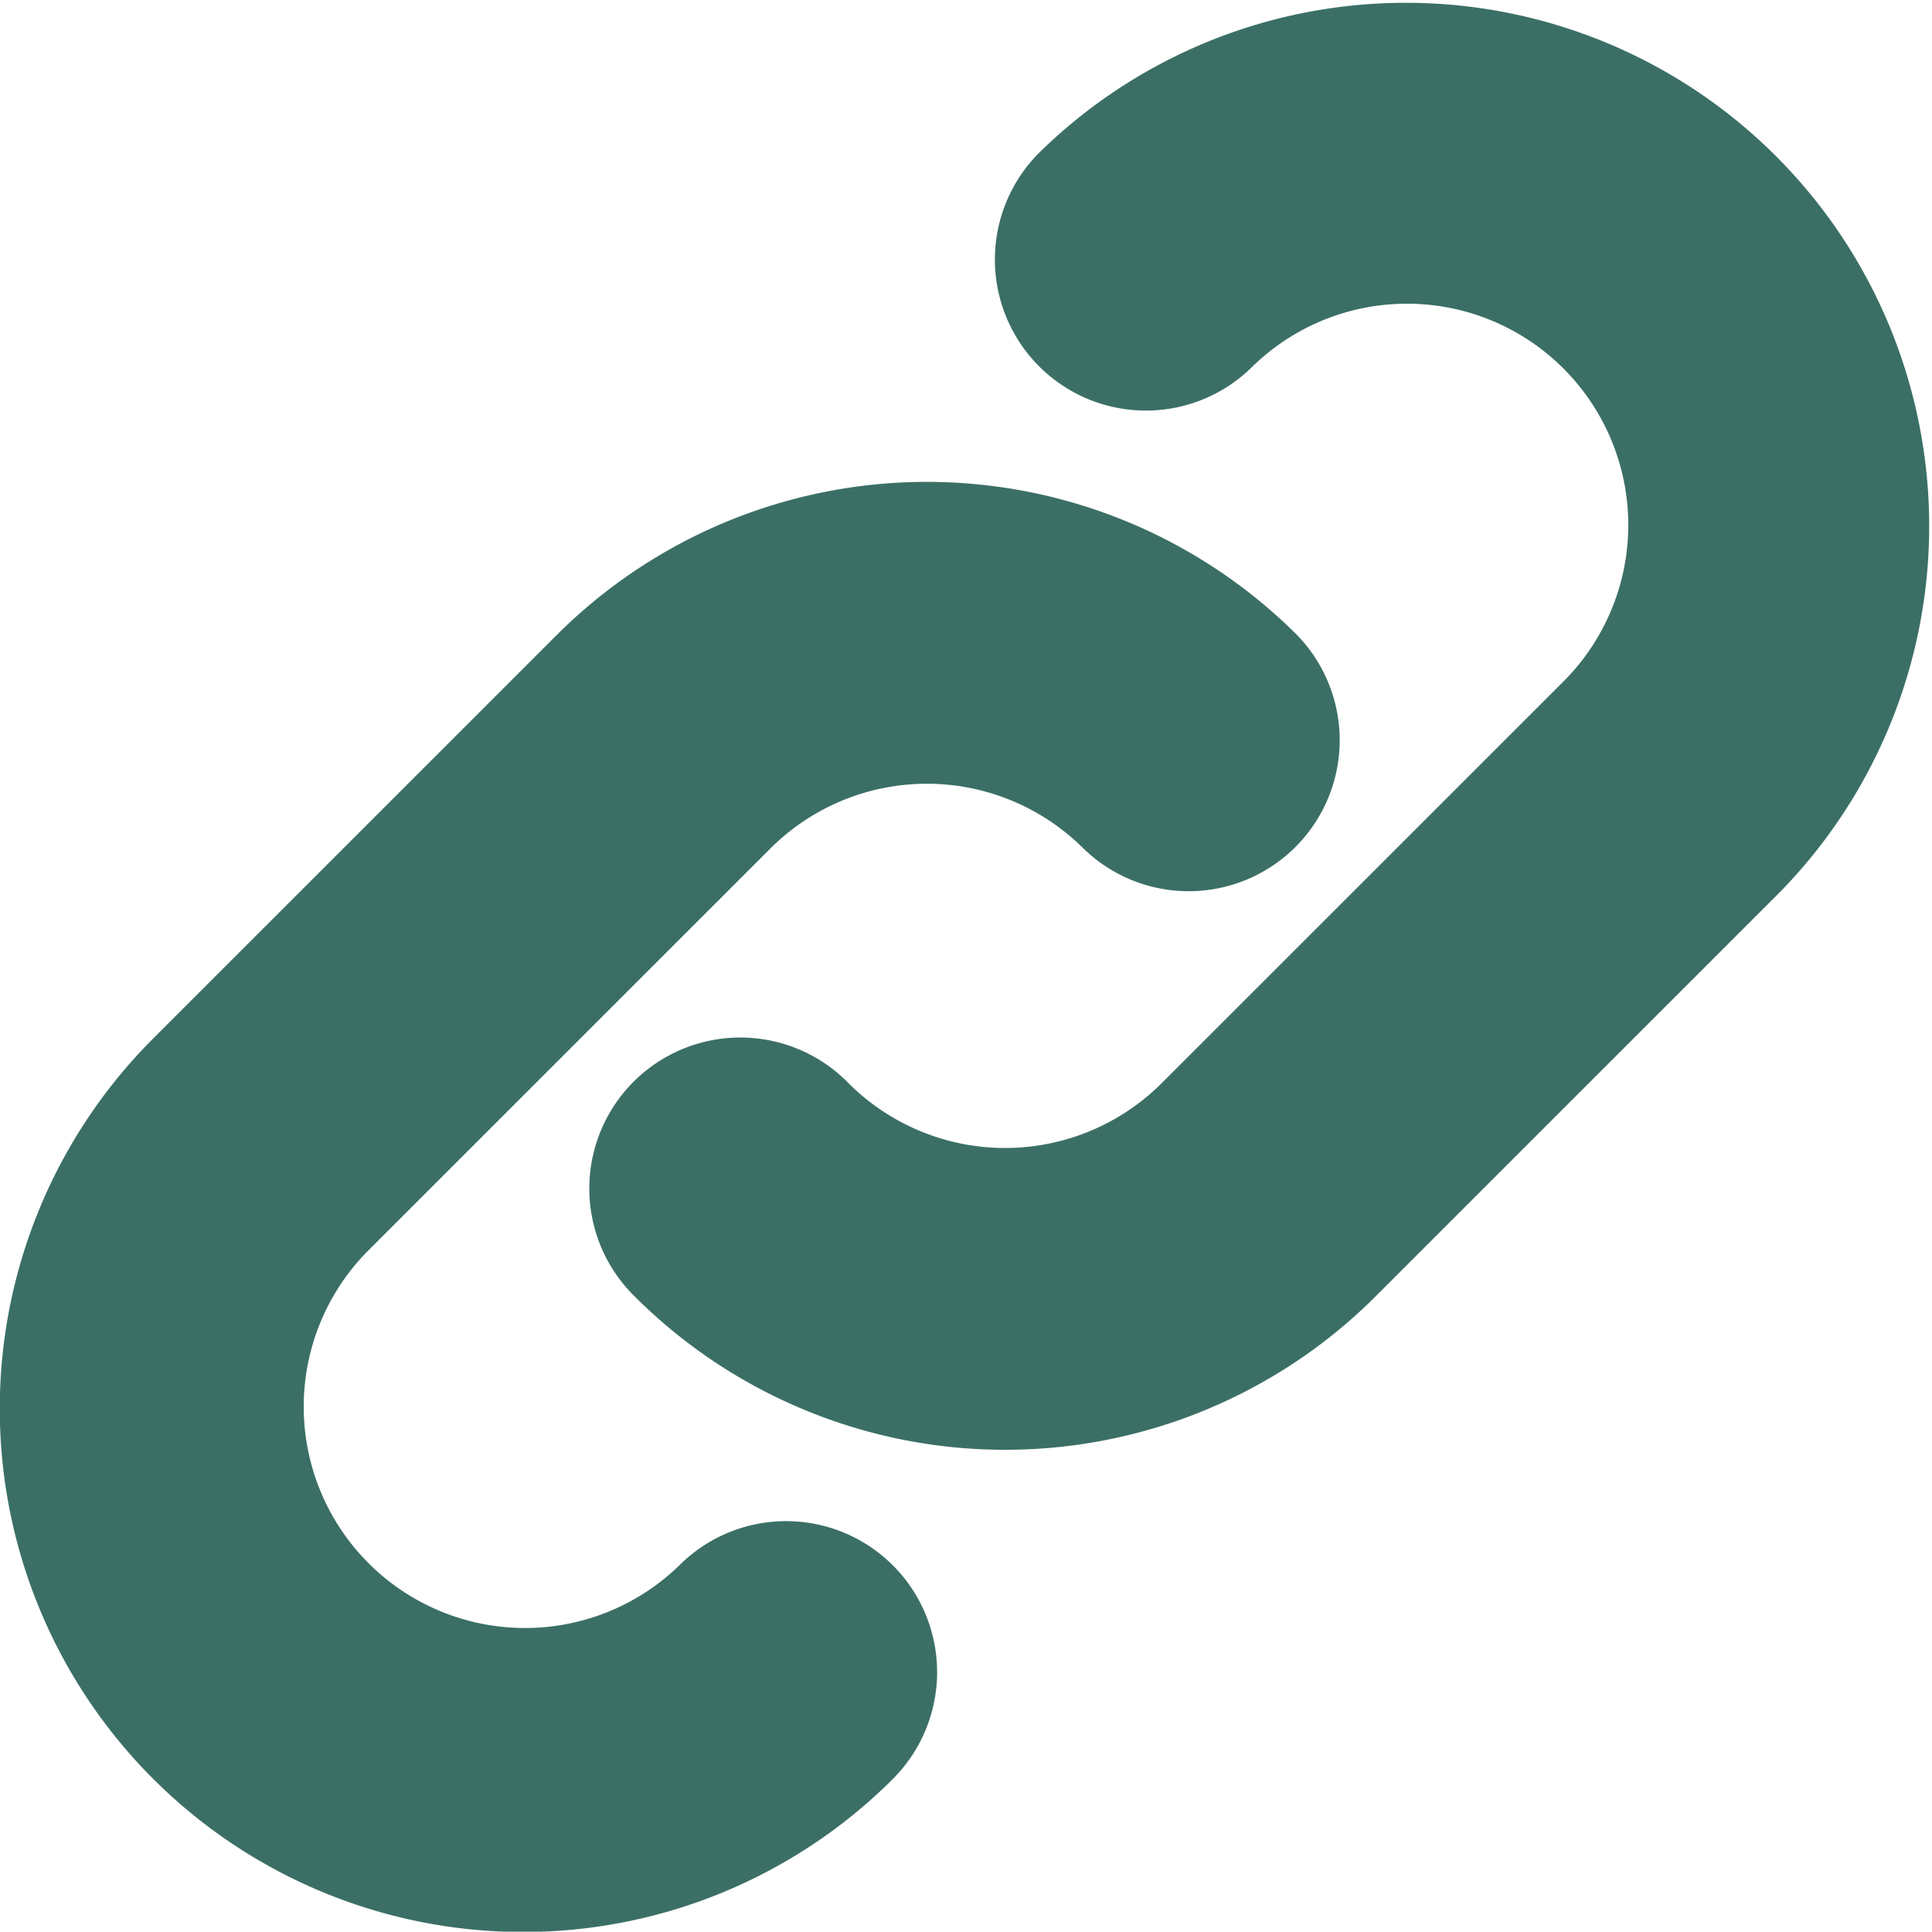
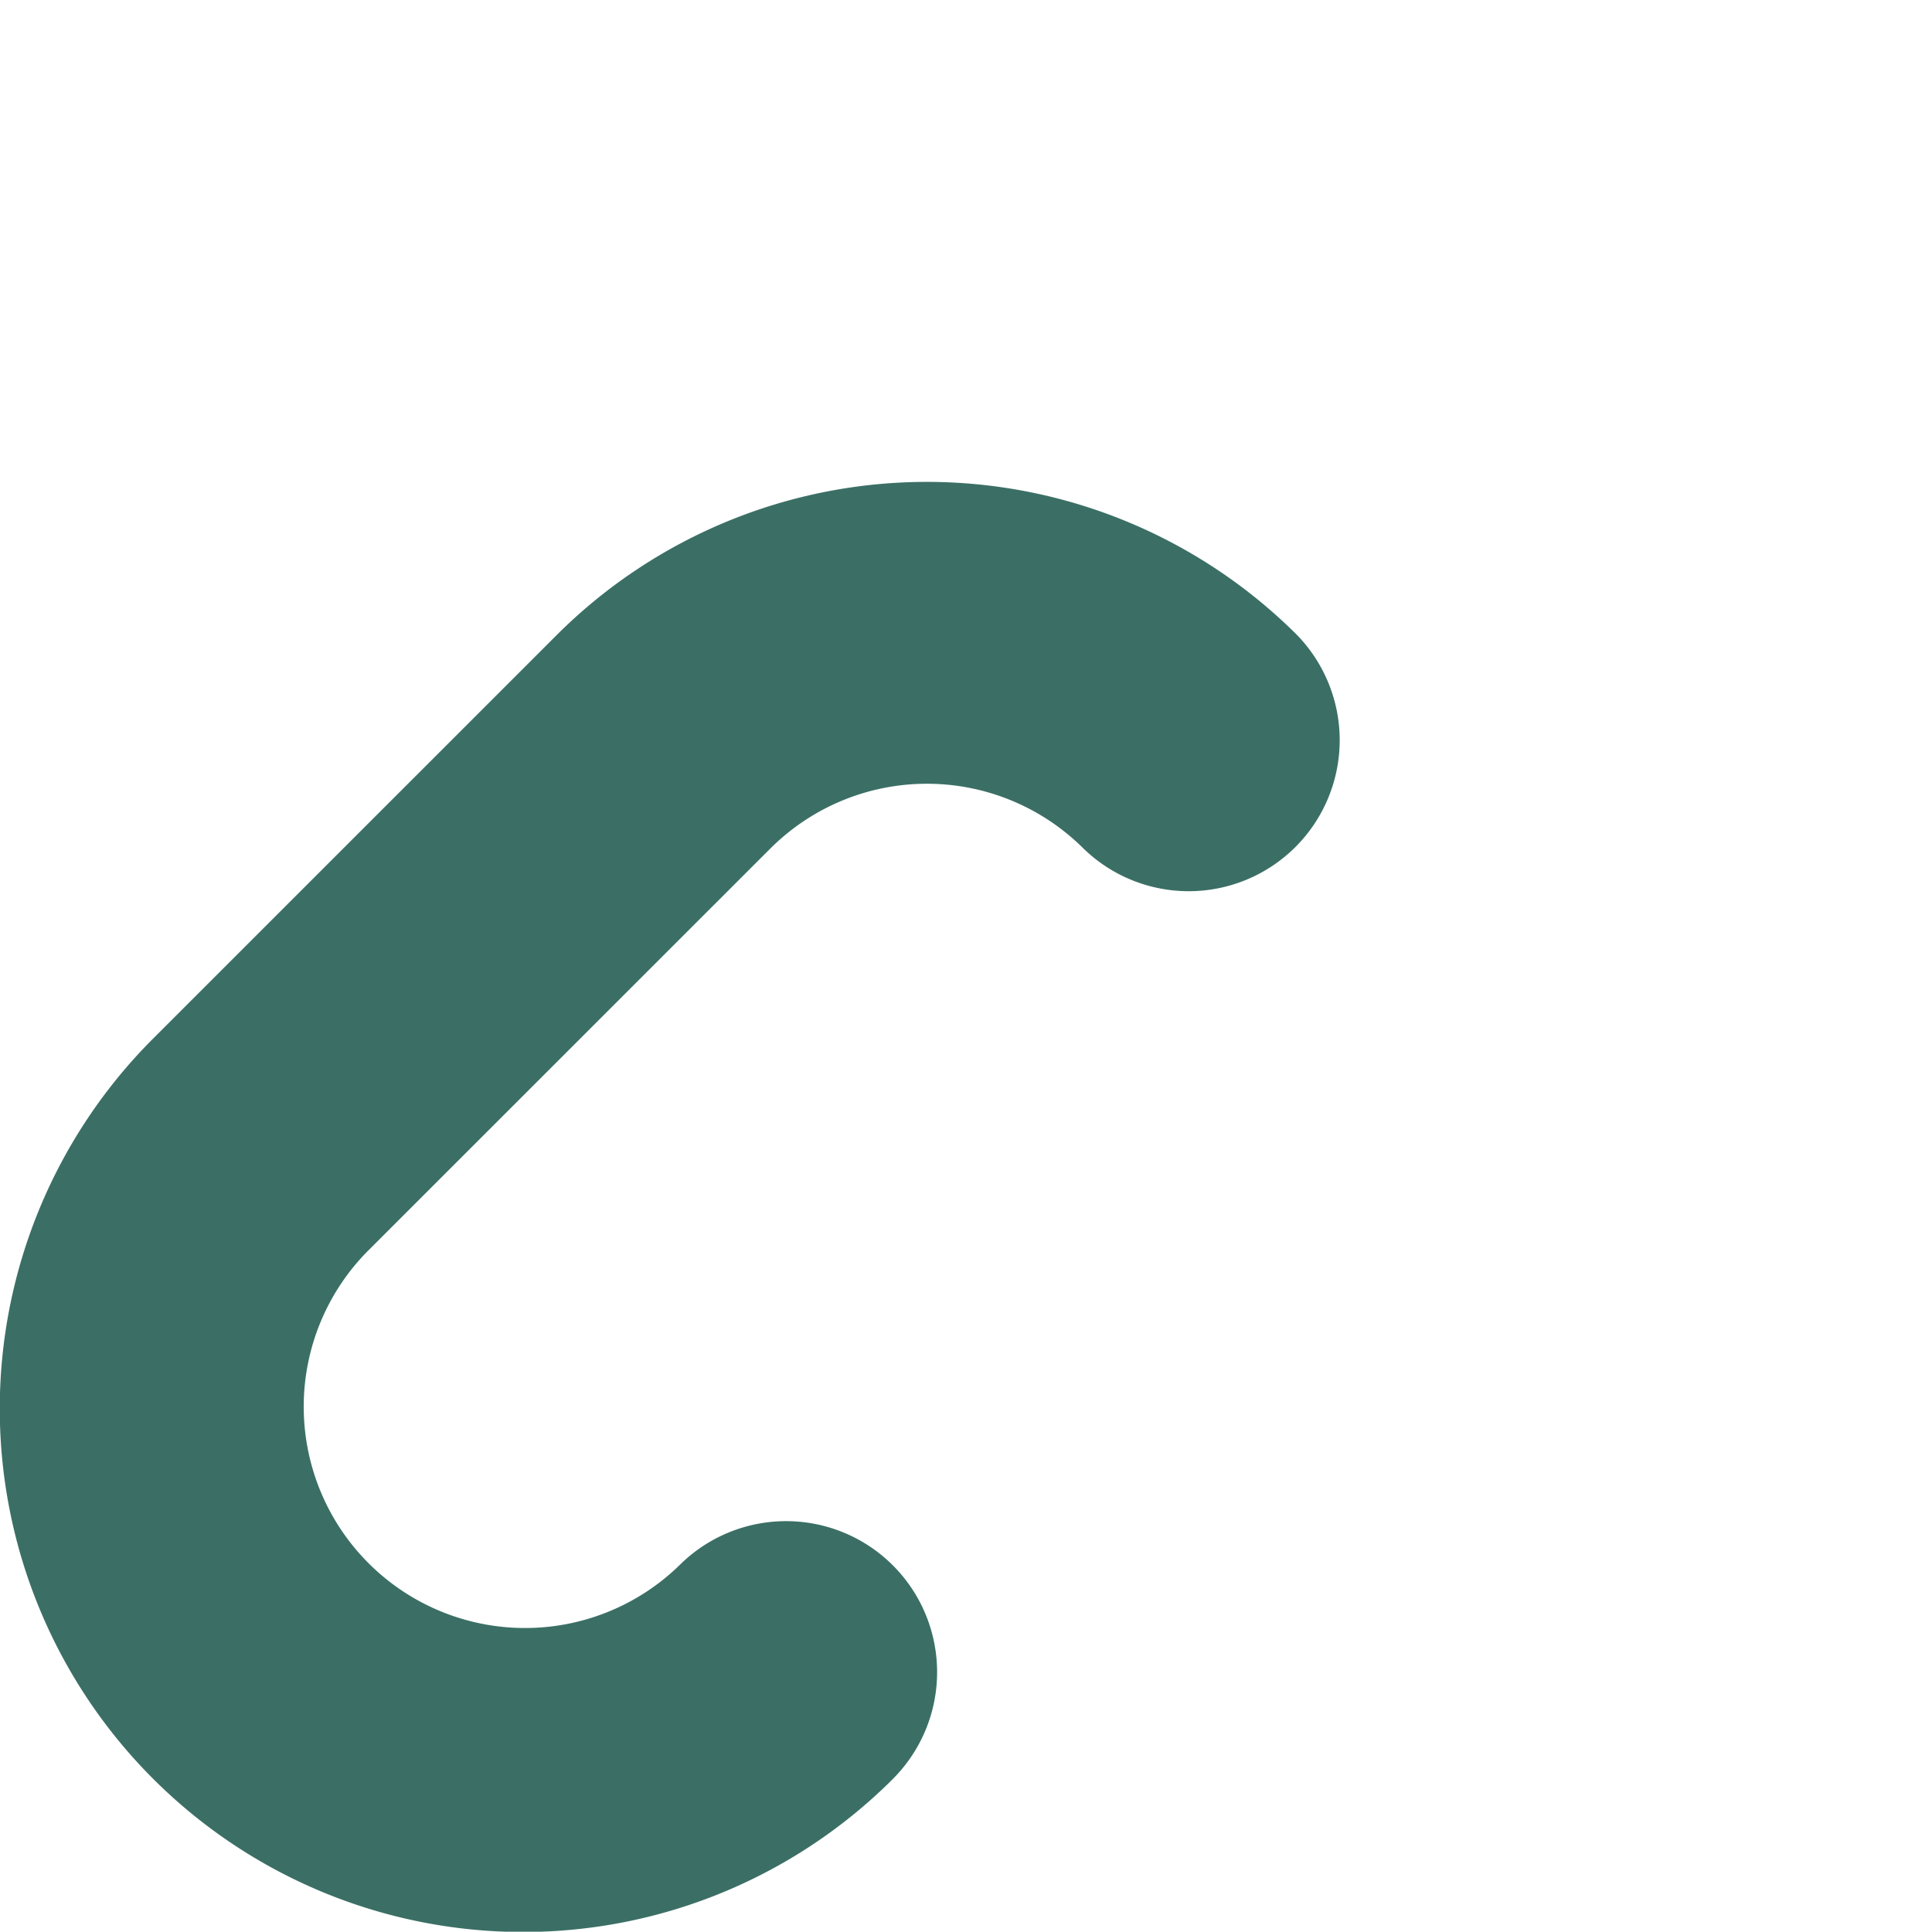
<svg xmlns="http://www.w3.org/2000/svg" width="47.719" height="47.712" viewBox="0 0 47.719 47.712">
  <g id="グループ_1349" data-name="グループ 1349" transform="translate(-855.597 -5060.733)">
    <path id="パス_76644" data-name="パス 76644" d="M877.657,5104.666a12.925,12.925,0,0,1-18.28-18.279l9.973-9.972a12.942,12.942,0,0,1,18.281,0,3.73,3.73,0,0,1-5.275,5.274,5.473,5.473,0,0,0-7.73,0l-9.974,9.972a5.466,5.466,0,0,0,7.73,7.729,3.73,3.73,0,0,1,5.275,5.275Z" fill="#3b6f65" />
-     <path id="パス_76645" data-name="パス 76645" d="M899.536,5082.791l-9.973,9.972a12.944,12.944,0,0,1-18.281,0,3.73,3.73,0,1,1,5.275-5.274,5.472,5.472,0,0,0,7.73,0l9.974-9.972a5.466,5.466,0,0,0-7.73-7.729,3.73,3.73,0,0,1-5.275-5.275,12.926,12.926,0,0,1,18.28,18.279Z" fill="#3b6f65" />
  </g>
</svg>